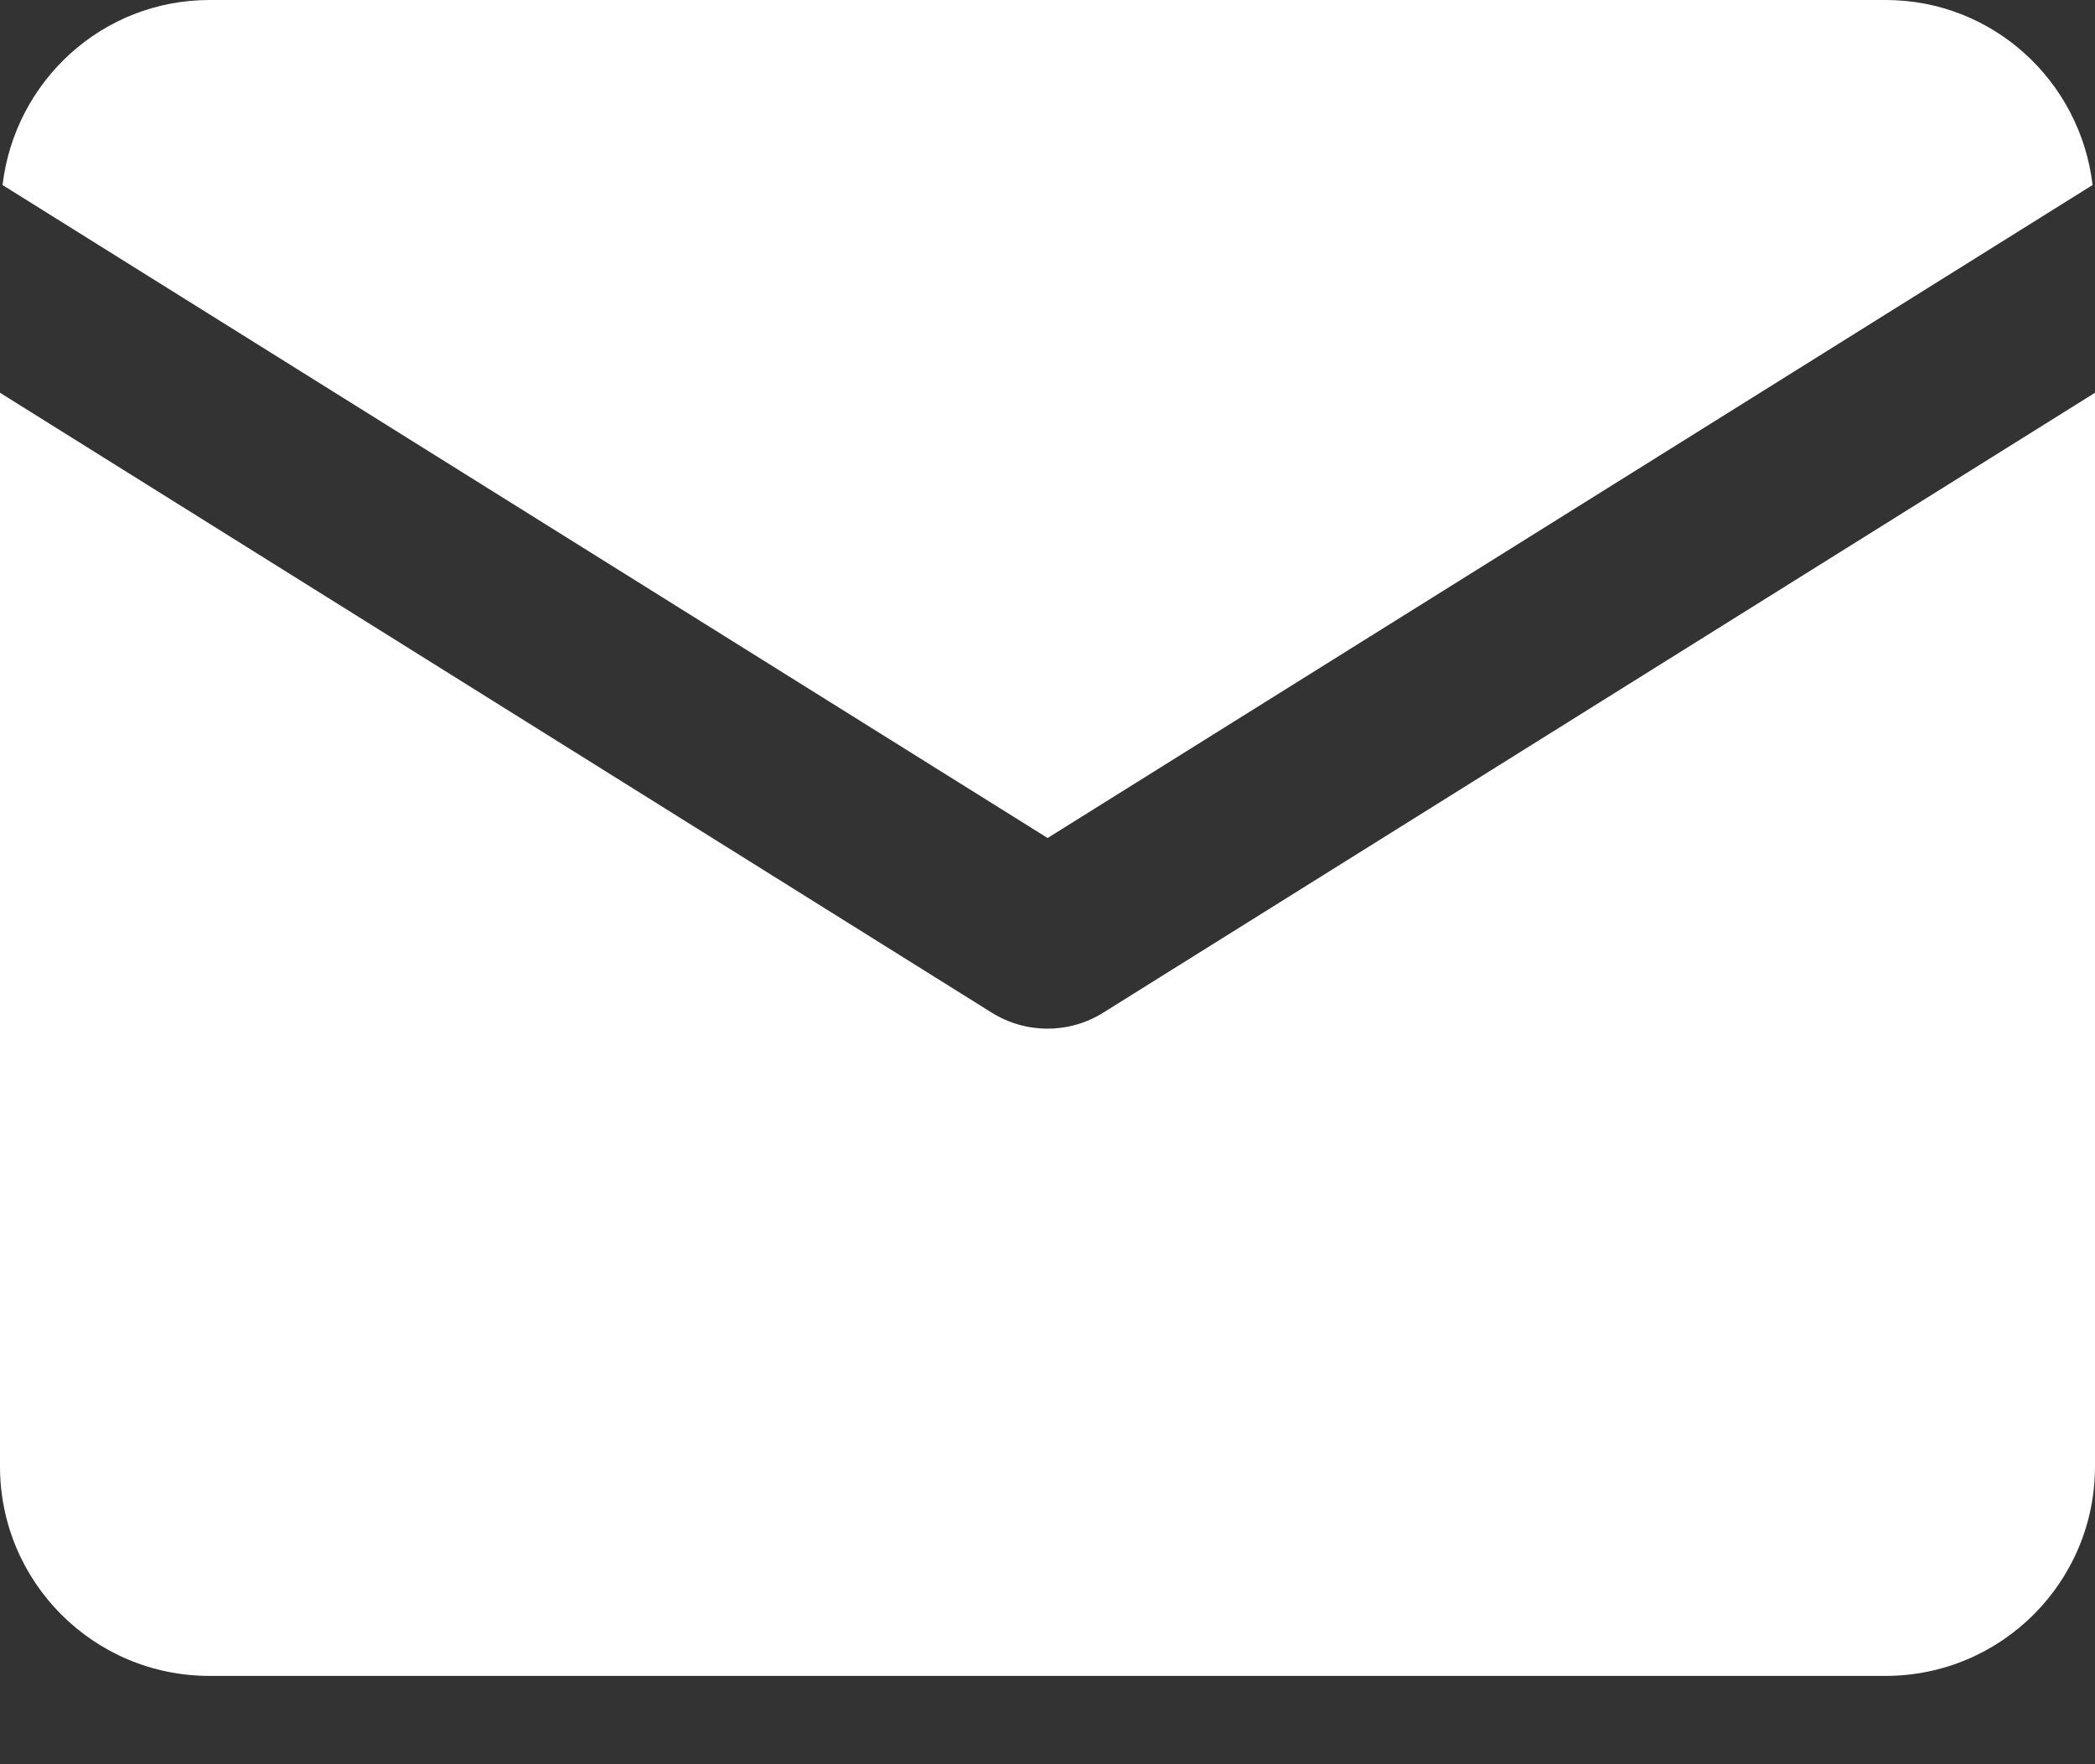
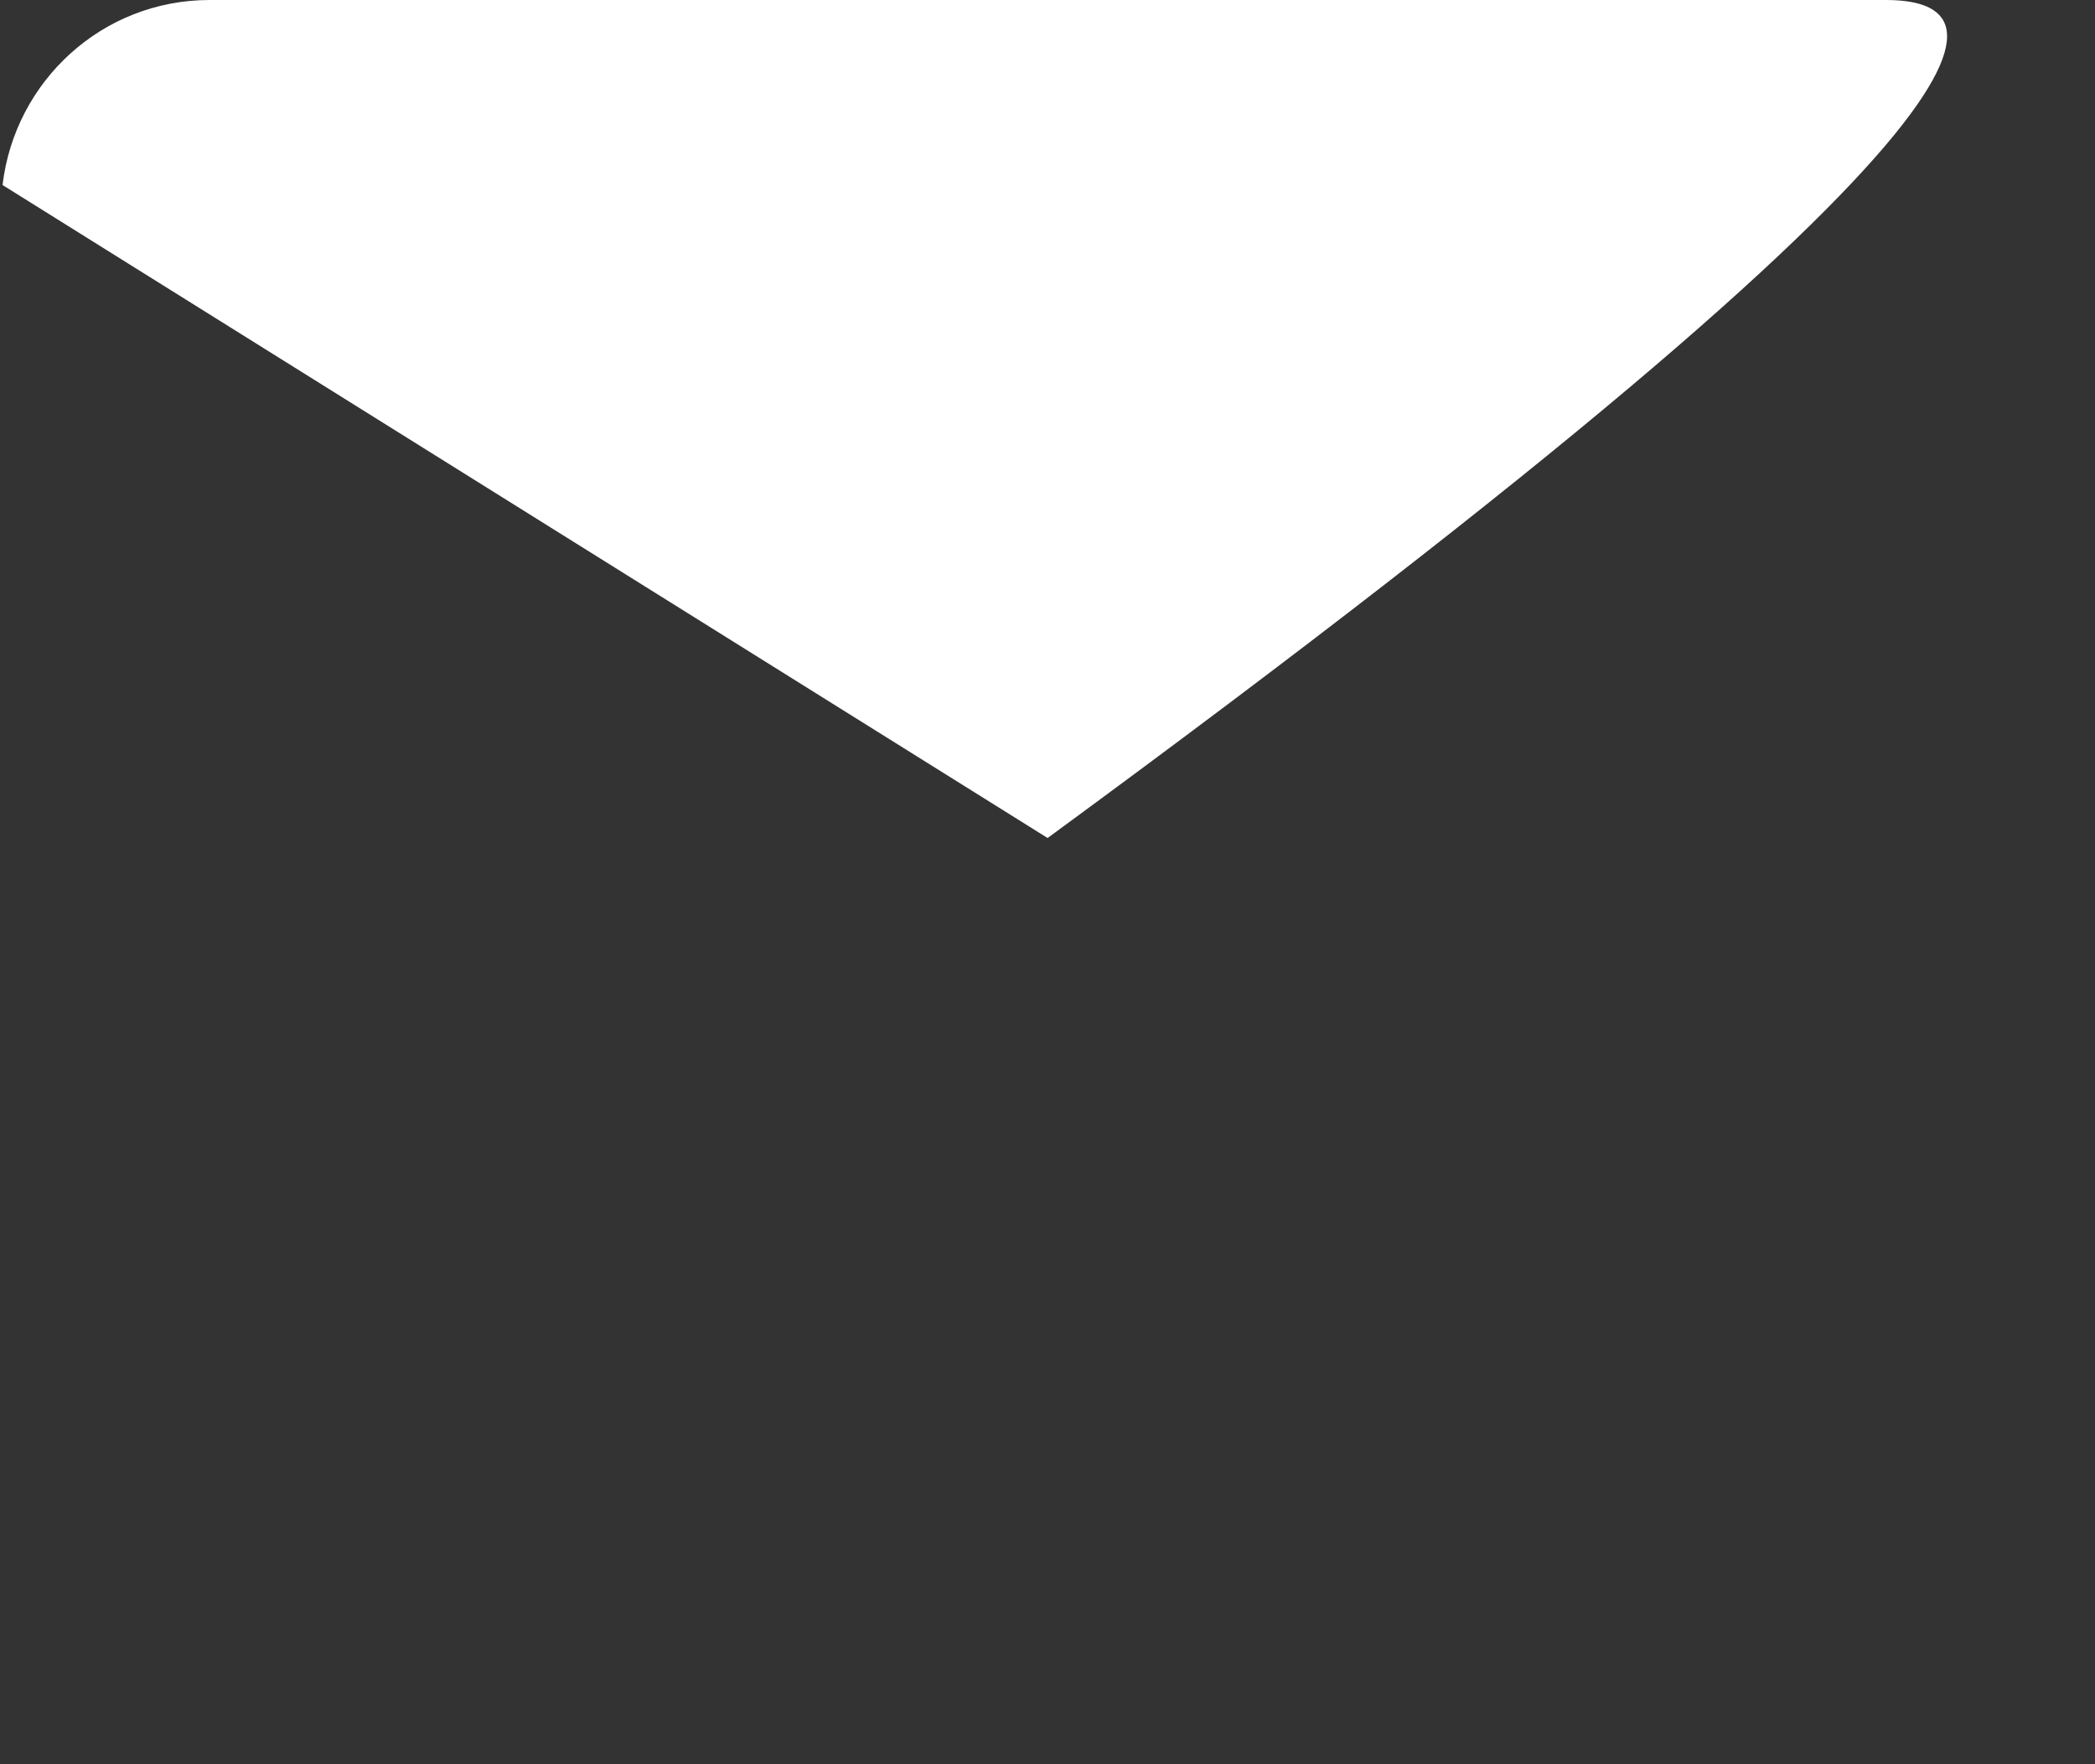
<svg xmlns="http://www.w3.org/2000/svg" width="19" height="16" viewBox="0 0 19 16" fill="none">
  <rect x="0" y="0" width="19" height="16" fill="#333333" stroke="none" />
-   <path d="M9.501 7.6L18.978 1.678C18.867 0.734 18.073 0 17.101 0H1.901C0.928 0 0.135 0.734 0.023 1.678L9.501 7.6Z" fill="white" />
-   <path d="M8.996 9.185L0 3.562V13.299C0 14.349 0.85 15.199 1.9 15.199H17.1C18.15 15.199 19 14.349 19 13.299V3.562L10.004 9.185C9.696 9.377 9.304 9.377 8.996 9.185Z" fill="white" />
+   <path d="M9.501 7.6C18.867 0.734 18.073 0 17.101 0H1.901C0.928 0 0.135 0.734 0.023 1.678L9.501 7.6Z" fill="white" />
</svg>